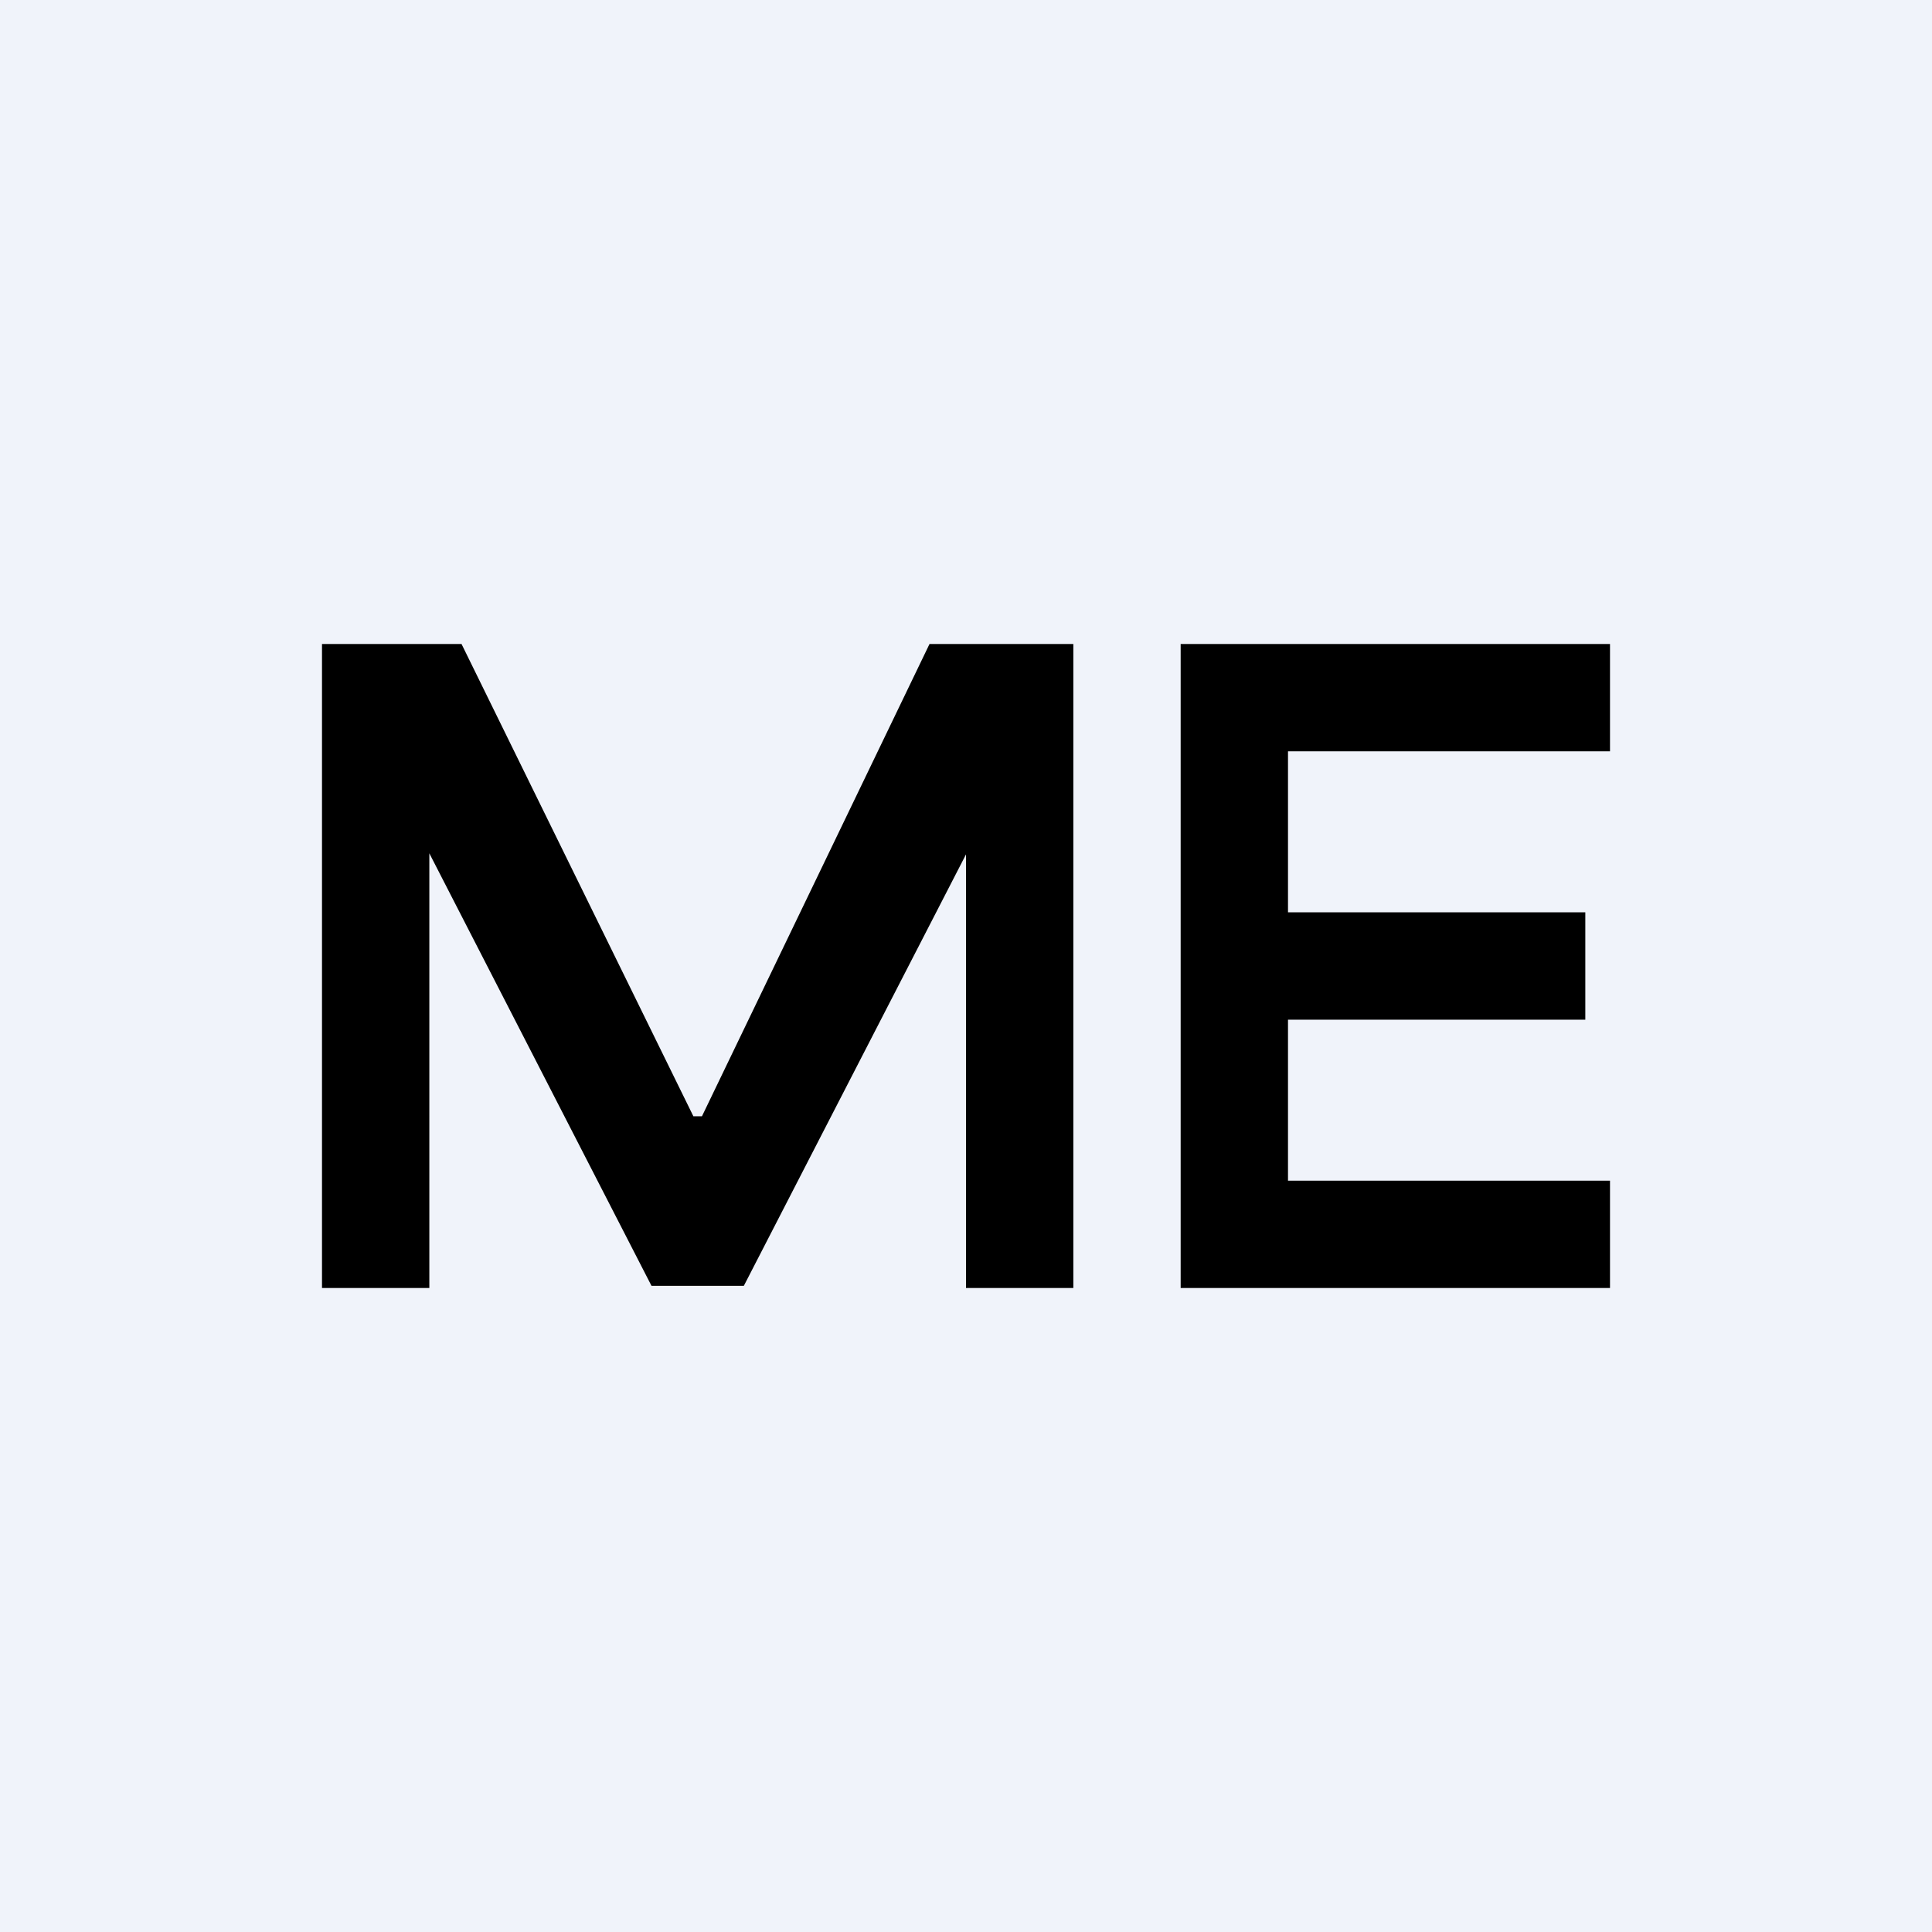
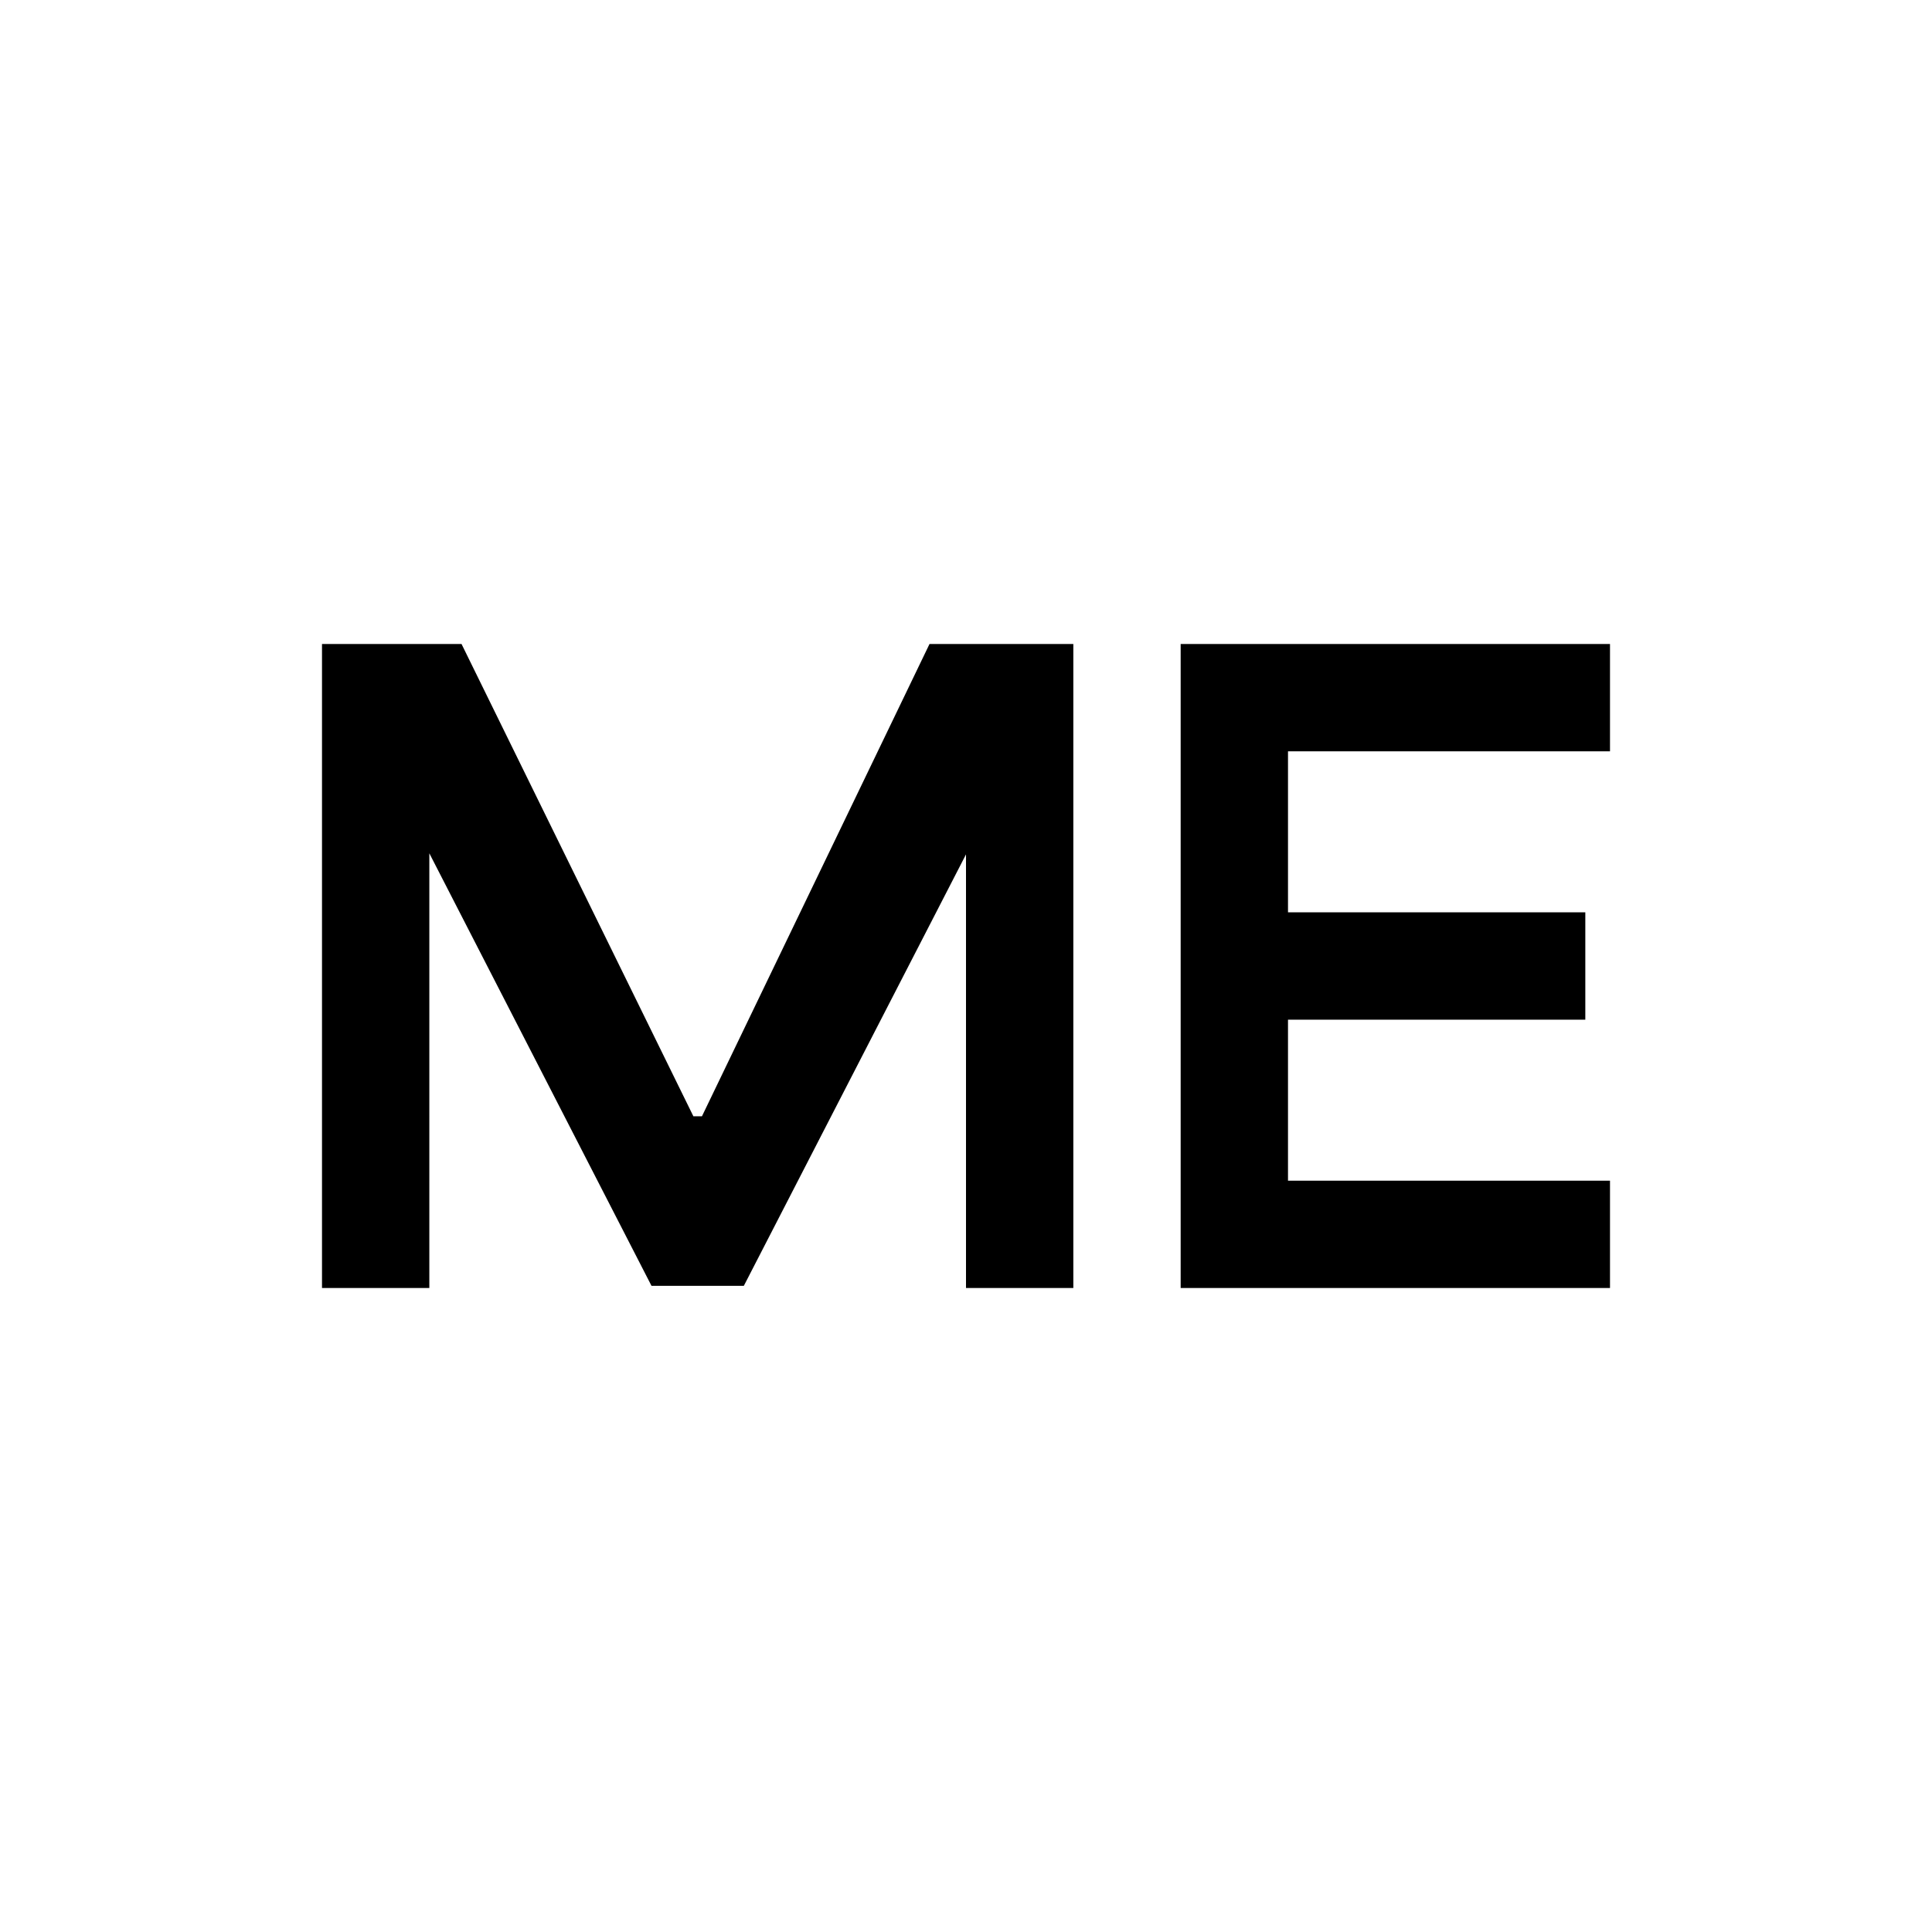
<svg xmlns="http://www.w3.org/2000/svg" width="18" height="18" viewBox="0 0 18 18">
-   <path fill="#F0F3FA" d="M0 0h18v18H0z" />
  <path d="M4.3 6H3v6h1V7.95l2.07 4.03h.86L9 7.96V12h1V6H8.66l-2.12 4.4h-.08L4.3 6ZM11 6v6h4v-1h-3V9.5h2.77v-1H12V7h3V6h-4Z" />
</svg>